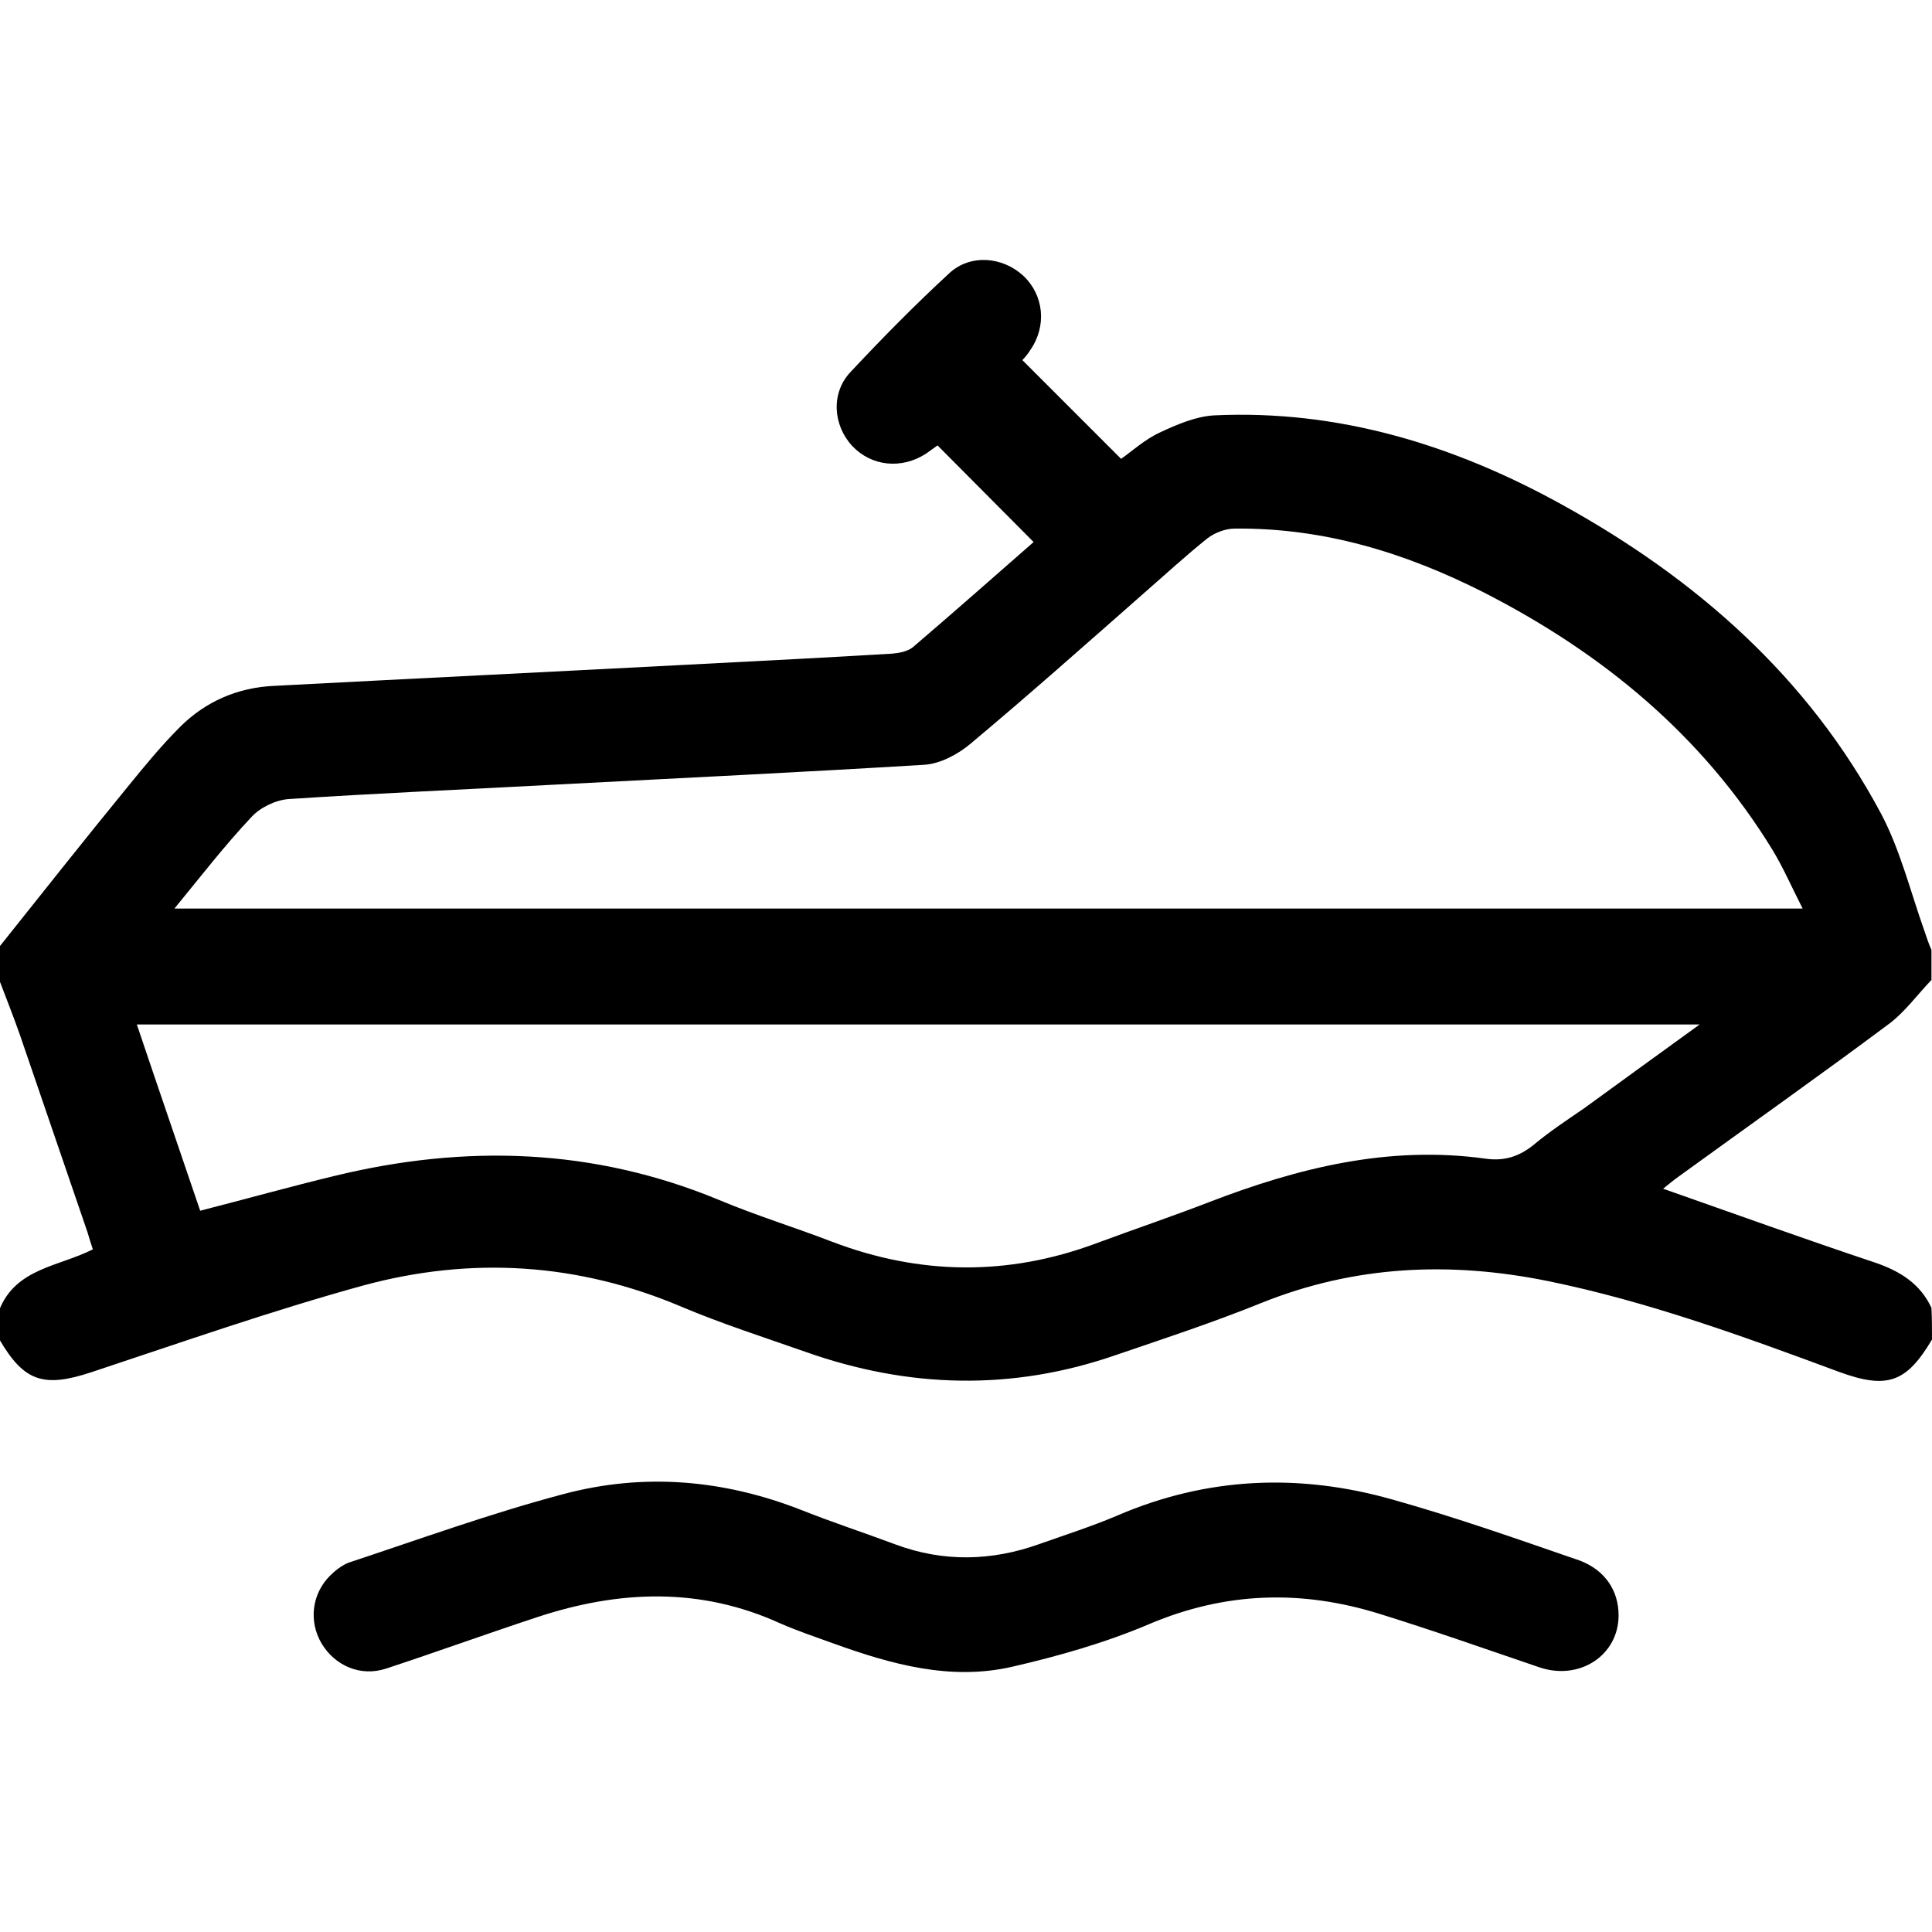
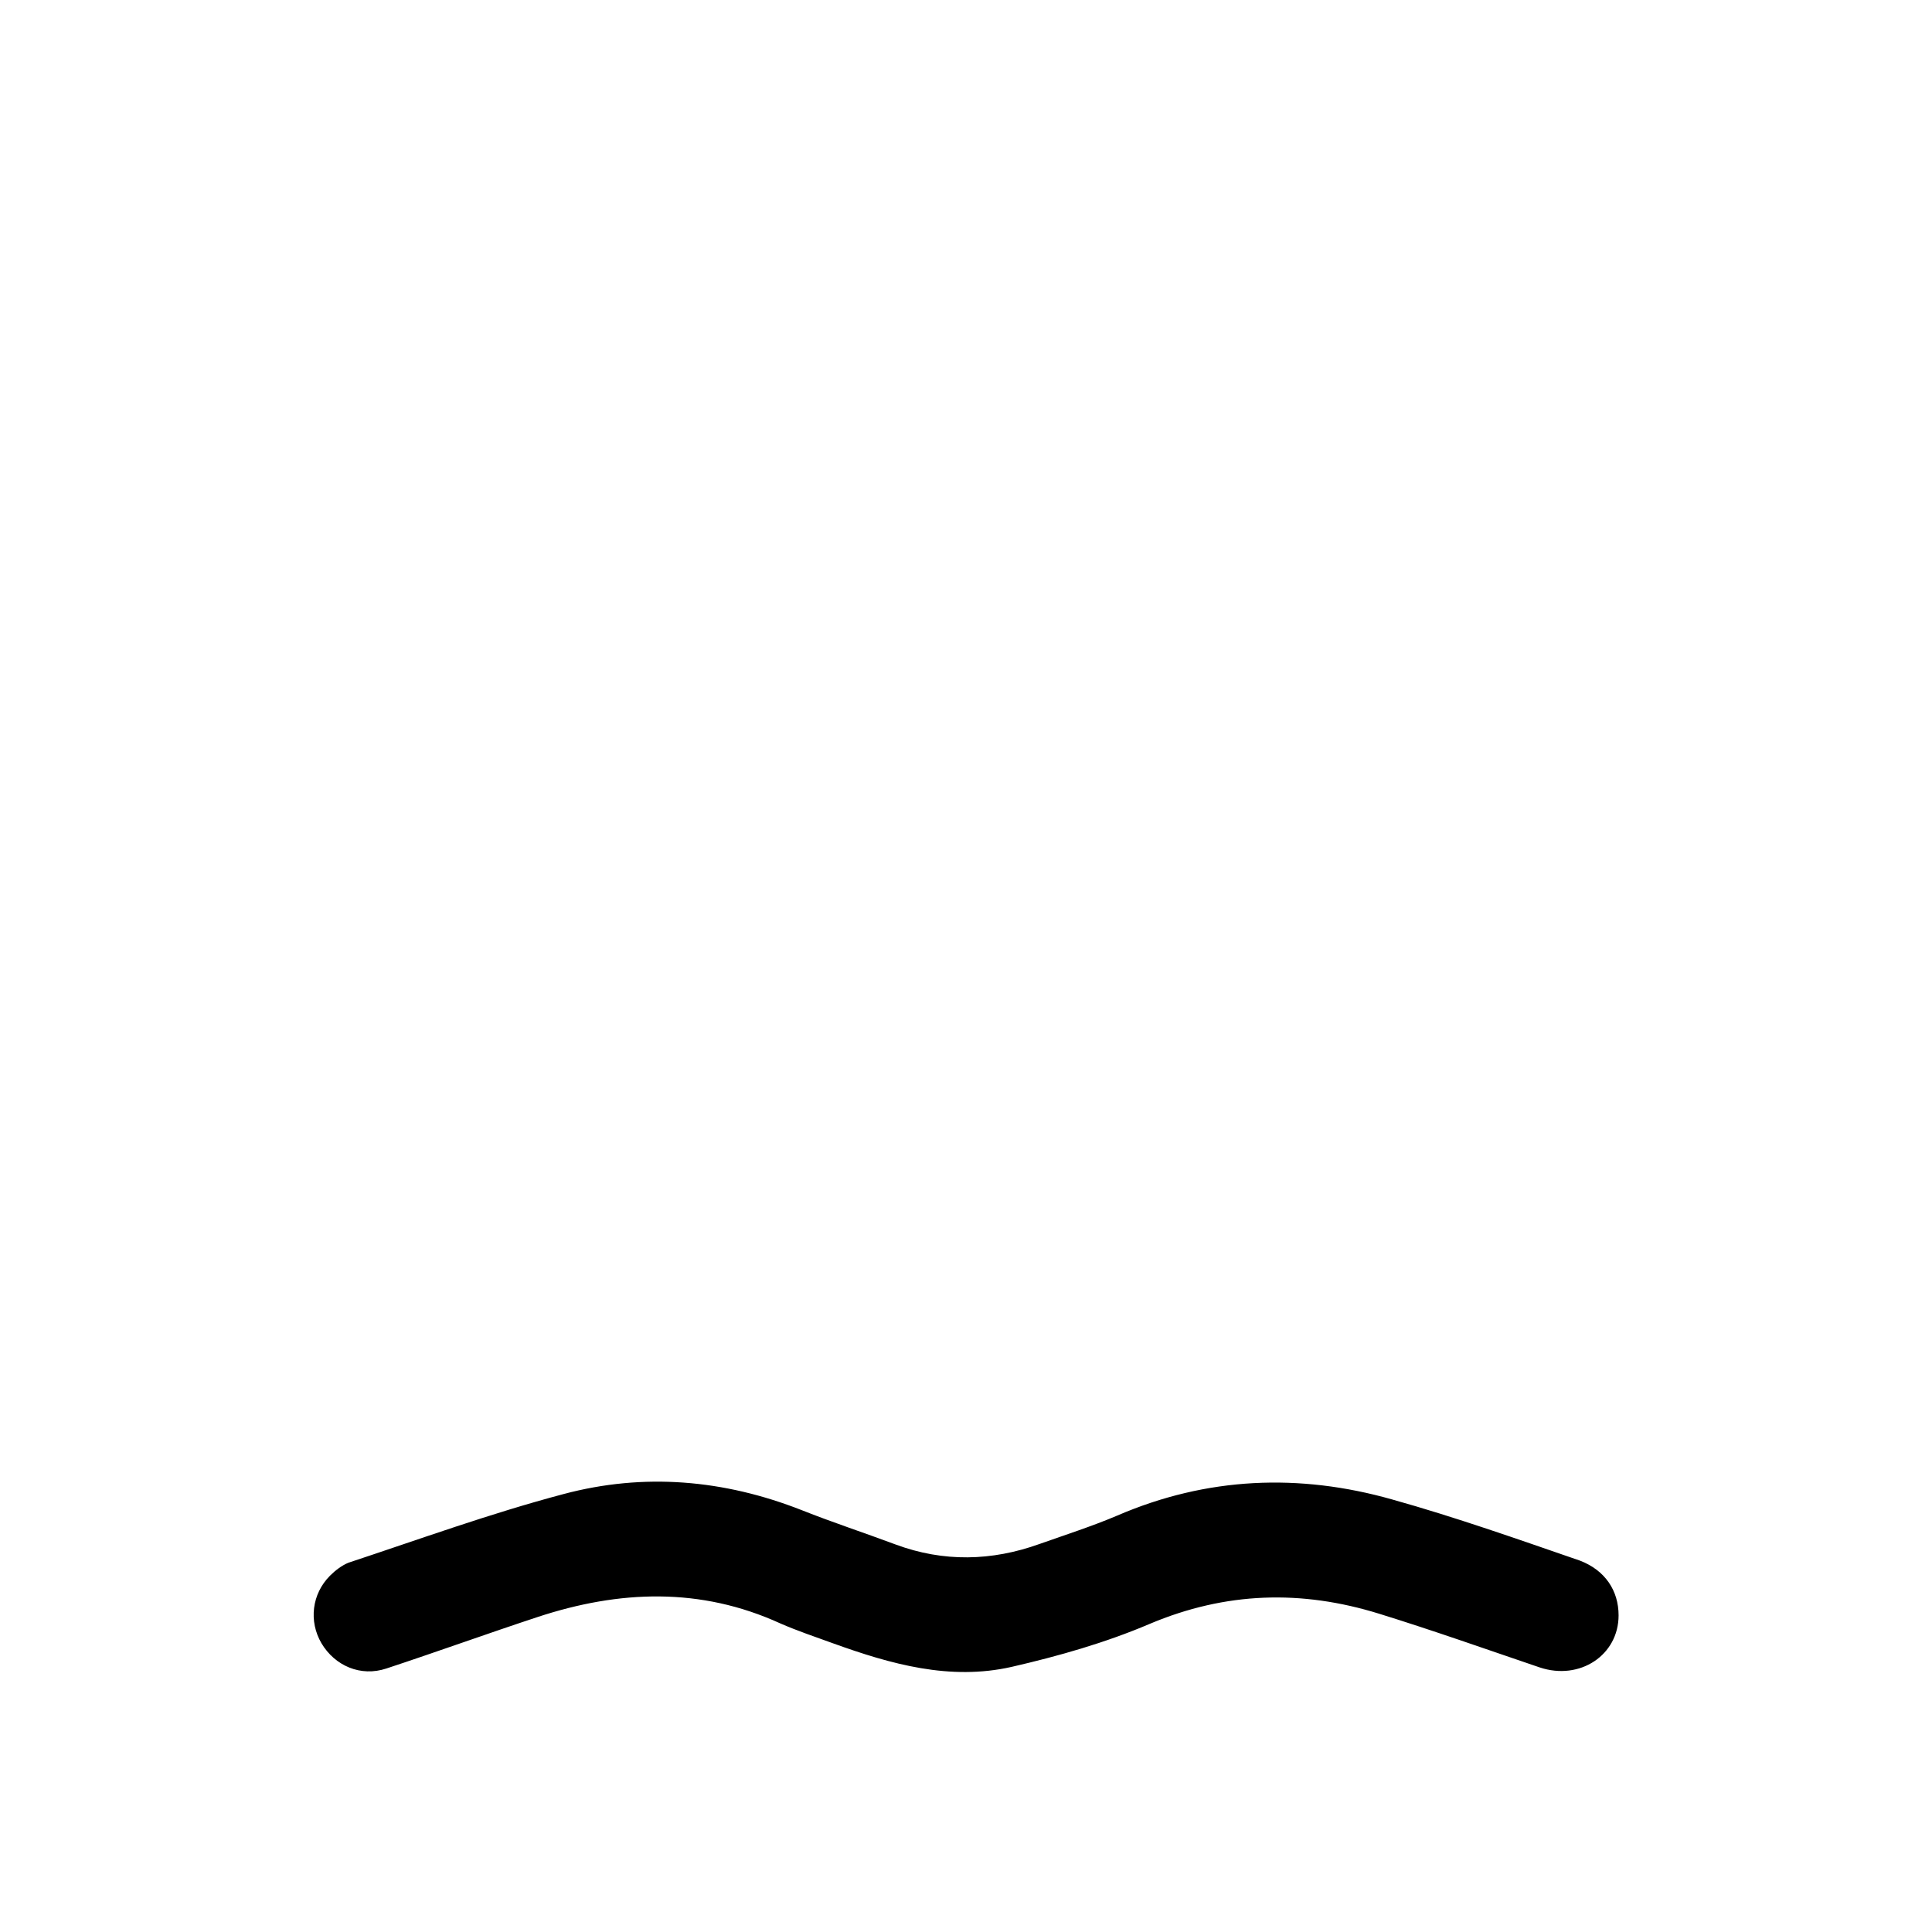
<svg xmlns="http://www.w3.org/2000/svg" id="Layer_1" x="0px" y="0px" viewBox="0 0 360 360" style="enable-background:new 0 0 360 360;" xml:space="preserve">
  <g>
-     <path d="M360,249.6c-4.8,8.1-8.4,9.3-17.4,6c-17.8-6.6-35.6-13.1-54.2-16.9c-18.3-3.7-36-2.9-53.4,4.1c-8.9,3.6-18,6.6-27.1,9.7   c-19.3,6.7-38.6,6.2-57.8-0.6c-7.7-2.7-15.5-5.2-23.1-8.4c-19.3-8.2-39.2-9.4-59.2-4c-17.1,4.7-33.9,10.6-50.8,16.2   c-8.8,2.9-12.5,1.8-17.1-6.1c0-1.9,0-3.8,0-5.6c3.1-7.7,11.1-8,17.4-11.2c-0.4-1.2-0.7-2.2-1-3.2c-4.2-12.3-8.4-24.5-12.6-36.8   c-1.2-3.4-2.5-6.7-3.8-10.1c0-2.1,0-4.2,0-6.3c7.9-9.9,15.8-19.9,23.9-29.8c3.1-3.8,6.2-7.6,9.7-11.1c4.8-4.8,10.8-7.4,17.6-7.7   c26.7-1.4,53.3-2.7,80-4.1c11.7-0.6,23.4-1.2,35.1-1.9c1.3-0.1,2.9-0.4,3.9-1.2c7.6-6.5,15.2-13.2,22.5-19.6   c-6.2-6.2-11.9-12-17.9-18c-0.4,0.3-1.3,0.9-2.1,1.5c-4.6,3-10.2,2.4-13.8-1.4c-3.6-3.9-4-9.9-0.3-13.8c5.9-6.3,12-12.5,18.4-18.4   c3.9-3.6,9.9-3.1,13.8,0.5c3.8,3.6,4.4,9.3,1.3,13.8c-0.5,0.8-1.1,1.5-1.5,1.9c6.1,6.1,12.1,12.1,18.4,18.4c2-1.4,4.4-3.6,7.2-4.9   c3.2-1.5,6.7-3,10.1-3.2c23.2-1.1,44.7,5.5,64.8,16.6c25,13.8,45.9,32.1,59.5,57.6c3.6,6.8,5.5,14.6,8.1,21.9   c0.4,1.2,0.8,2.4,1.3,3.5c0,1.9,0,3.8,0,5.6c-2.6,2.7-4.9,5.9-7.8,8.1c-13,9.7-26.3,19.1-39.4,28.6c-1,0.7-1.9,1.5-2.8,2.2   c13.4,4.7,26.4,9.4,39.6,13.8c4.6,1.6,8.3,3.9,10.4,8.4C360,245.8,360,247.7,360,249.6z M32.5,169.3c101.3,0,202,0,303.4,0   c-2-3.9-3.6-7.6-5.6-10.9c-13.1-21.4-31.7-36.7-53.8-48c-14.6-7.4-29.9-12.1-46.5-11.9c-1.7,0-3.7,0.8-5,1.8   c-4,3.2-7.8,6.7-11.7,10.1c-10.8,9.5-21.6,19.1-32.6,28.3c-2.3,1.9-5.5,3.6-8.4,3.8c-22.9,1.4-45.9,2.5-68.8,3.7   c-16.6,0.9-33.2,1.6-49.8,2.7c-2.4,0.2-5.3,1.6-6.9,3.4C41.9,157.5,37.5,163.2,32.5,169.3z M37.3,225.6c8.6-2.2,16.8-4.5,25.1-6.5   c24.3-5.9,48.2-5.2,71.6,4.5c6.9,2.9,14.1,5.1,21.1,7.8c16.3,6.2,32.7,6.4,49.1,0.3c7-2.6,14.1-5,21.1-7.7   c16.6-6.4,33.5-10.6,51.5-8.1c3.5,0.5,6.3-0.4,9-2.6c3-2.5,6.2-4.6,9.4-6.8c7-5.1,13.9-10.1,21.5-15.6c-97.5,0-194.2,0-291.2,0   C29.4,202.5,33.4,214.1,37.3,225.6z" />
    <path d="M301.6,301c0,7.4-7.2,12.2-14.7,9.7c-10-3.4-19.9-6.9-29.9-10c-14.5-4.5-28.6-4.1-42.8,1.9c-8.2,3.5-17,6-25.7,8   c-11.5,2.6-22.5-0.5-33.3-4.4c-3.3-1.2-6.6-2.3-9.8-3.7c-14.9-6.8-30-6.2-45.2-1.2c-9.4,3.1-18.8,6.5-28.2,9.6   c-4.8,1.6-9.6-0.5-12.1-4.7c-2.4-4.1-1.8-9.2,1.6-12.6c1-1,2.2-1.9,3.4-2.4c13.3-4.4,26.5-9.2,40.1-12.8c15-4,29.9-2.7,44.4,3   c5.8,2.3,11.6,4.2,17.5,6.4c8.9,3.3,17.9,3.1,26.8-0.1c4.8-1.7,9.8-3.3,14.5-5.3c16.7-7.2,33.9-7.9,51.2-3   c11.8,3.3,23.4,7.4,35,11.4C299.1,292.6,301.6,296.4,301.6,301z" />
  </g>
</svg>